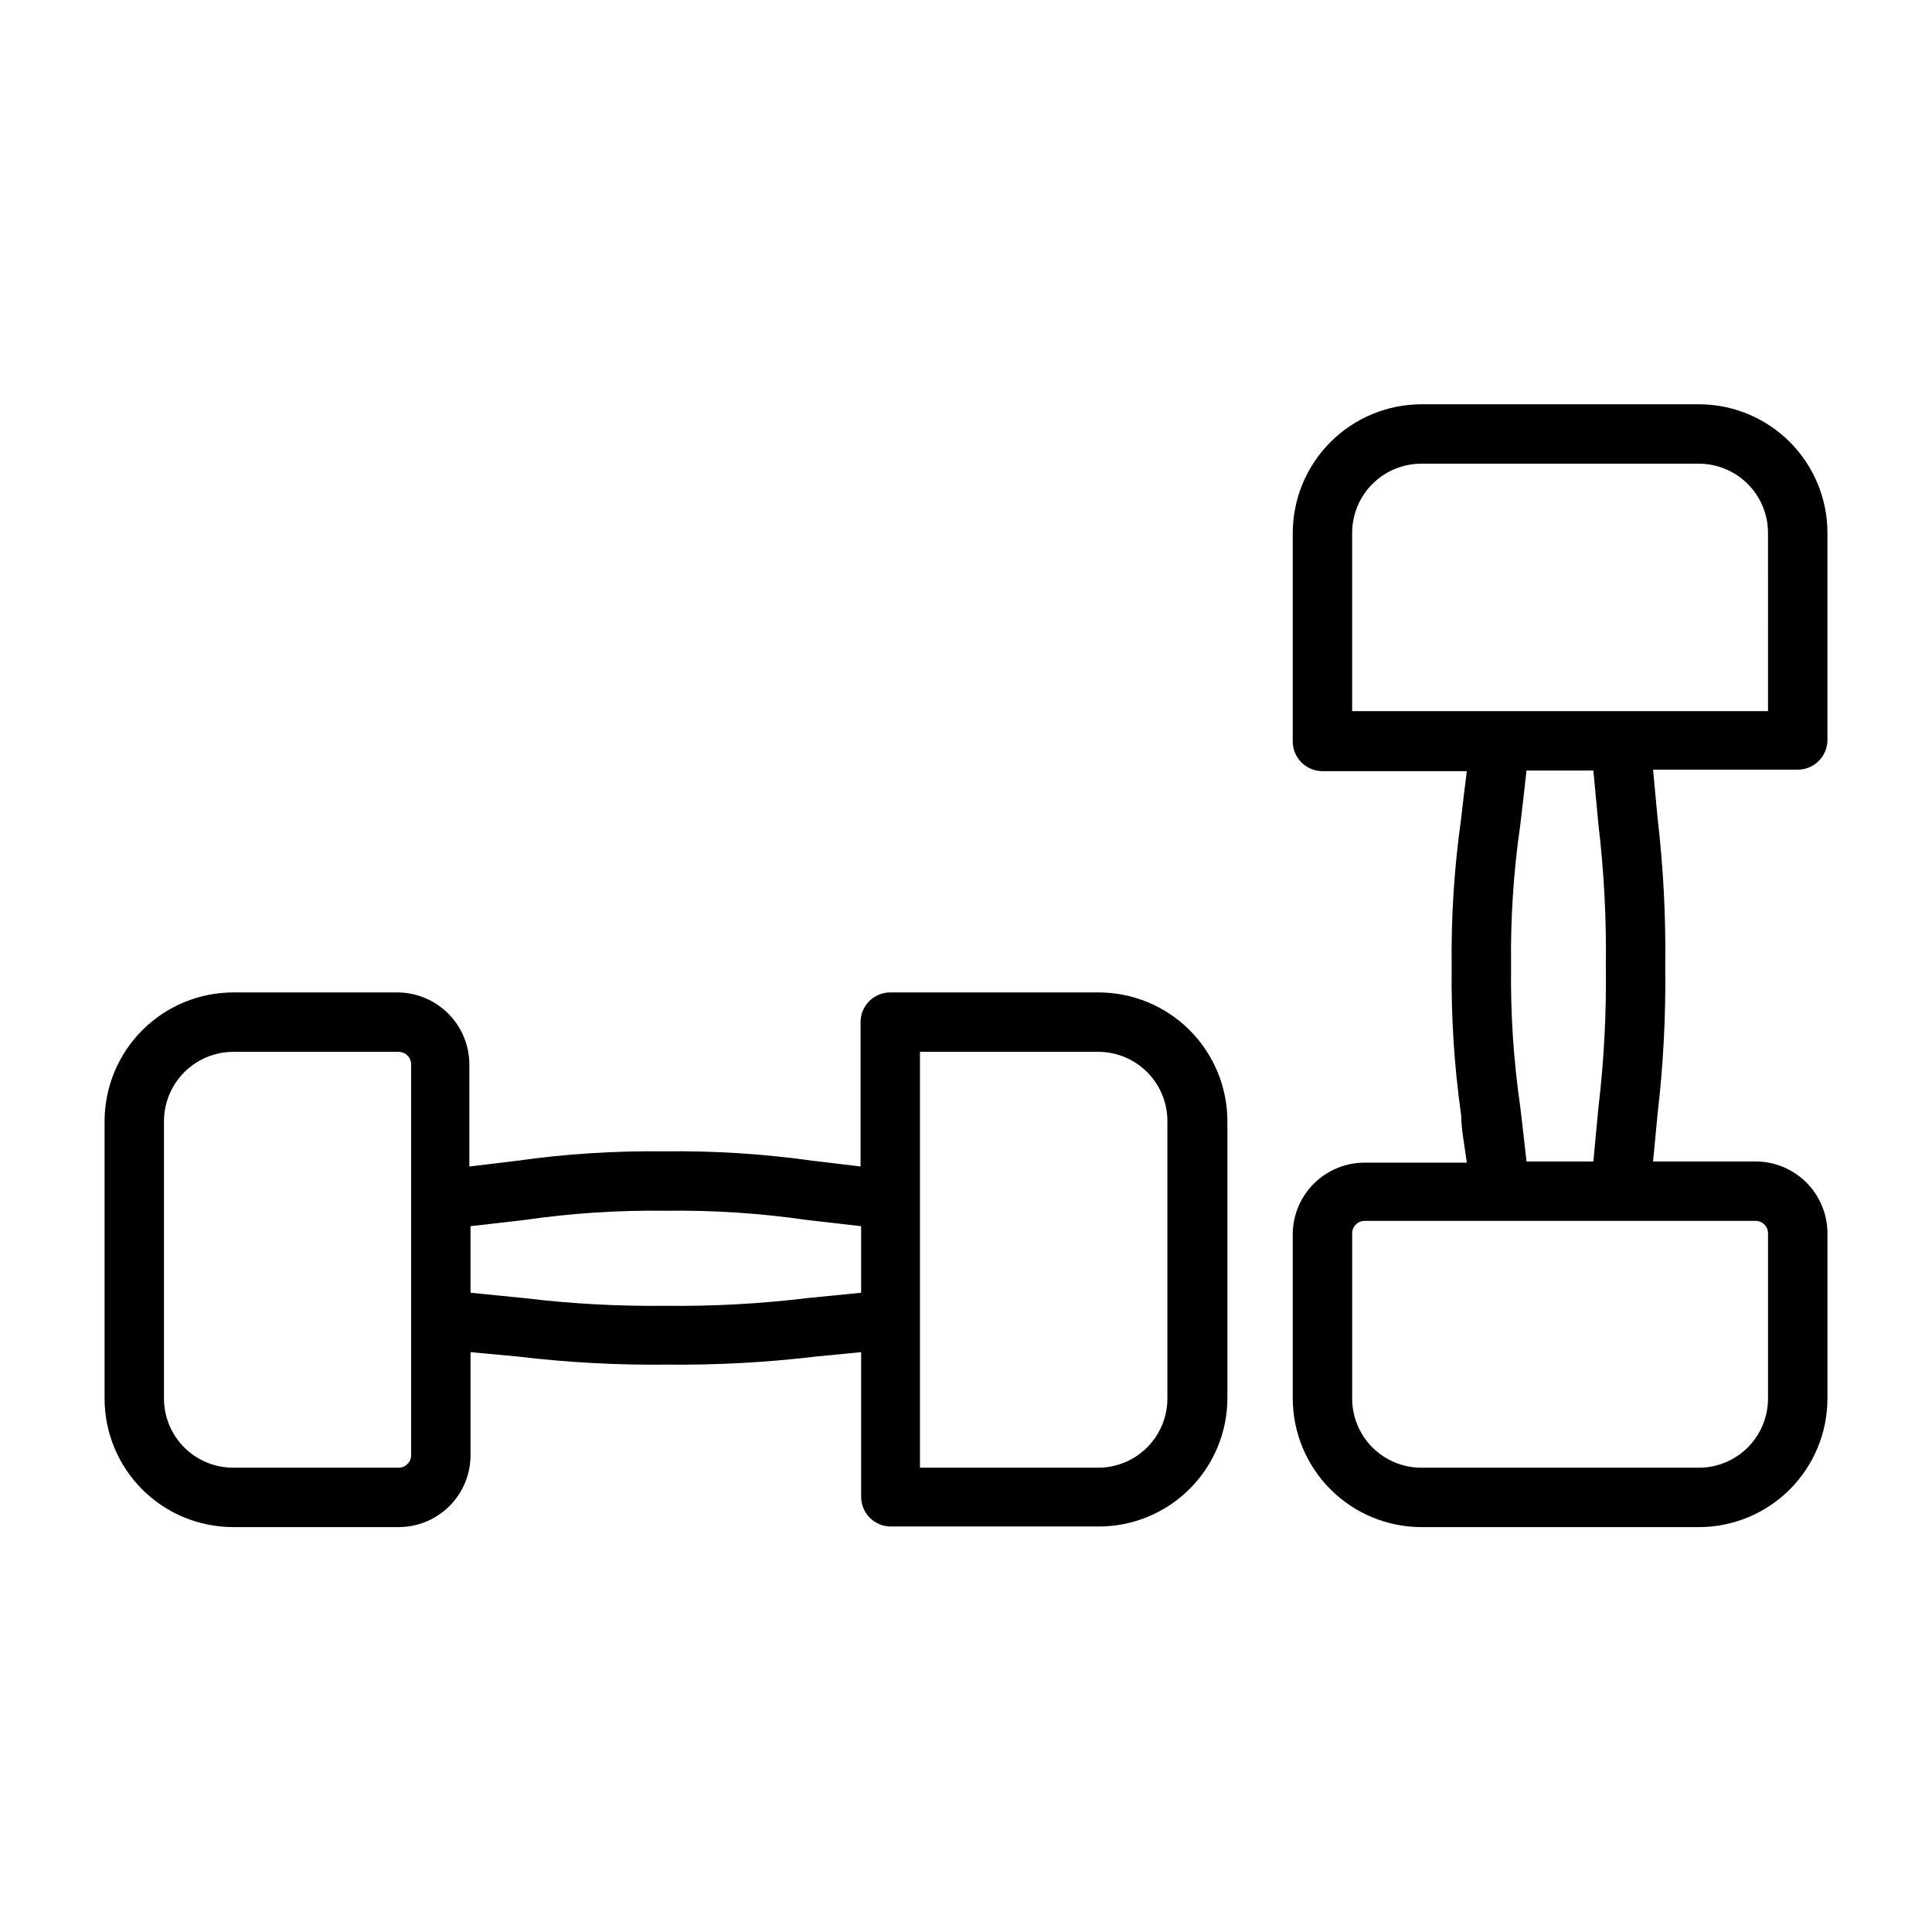
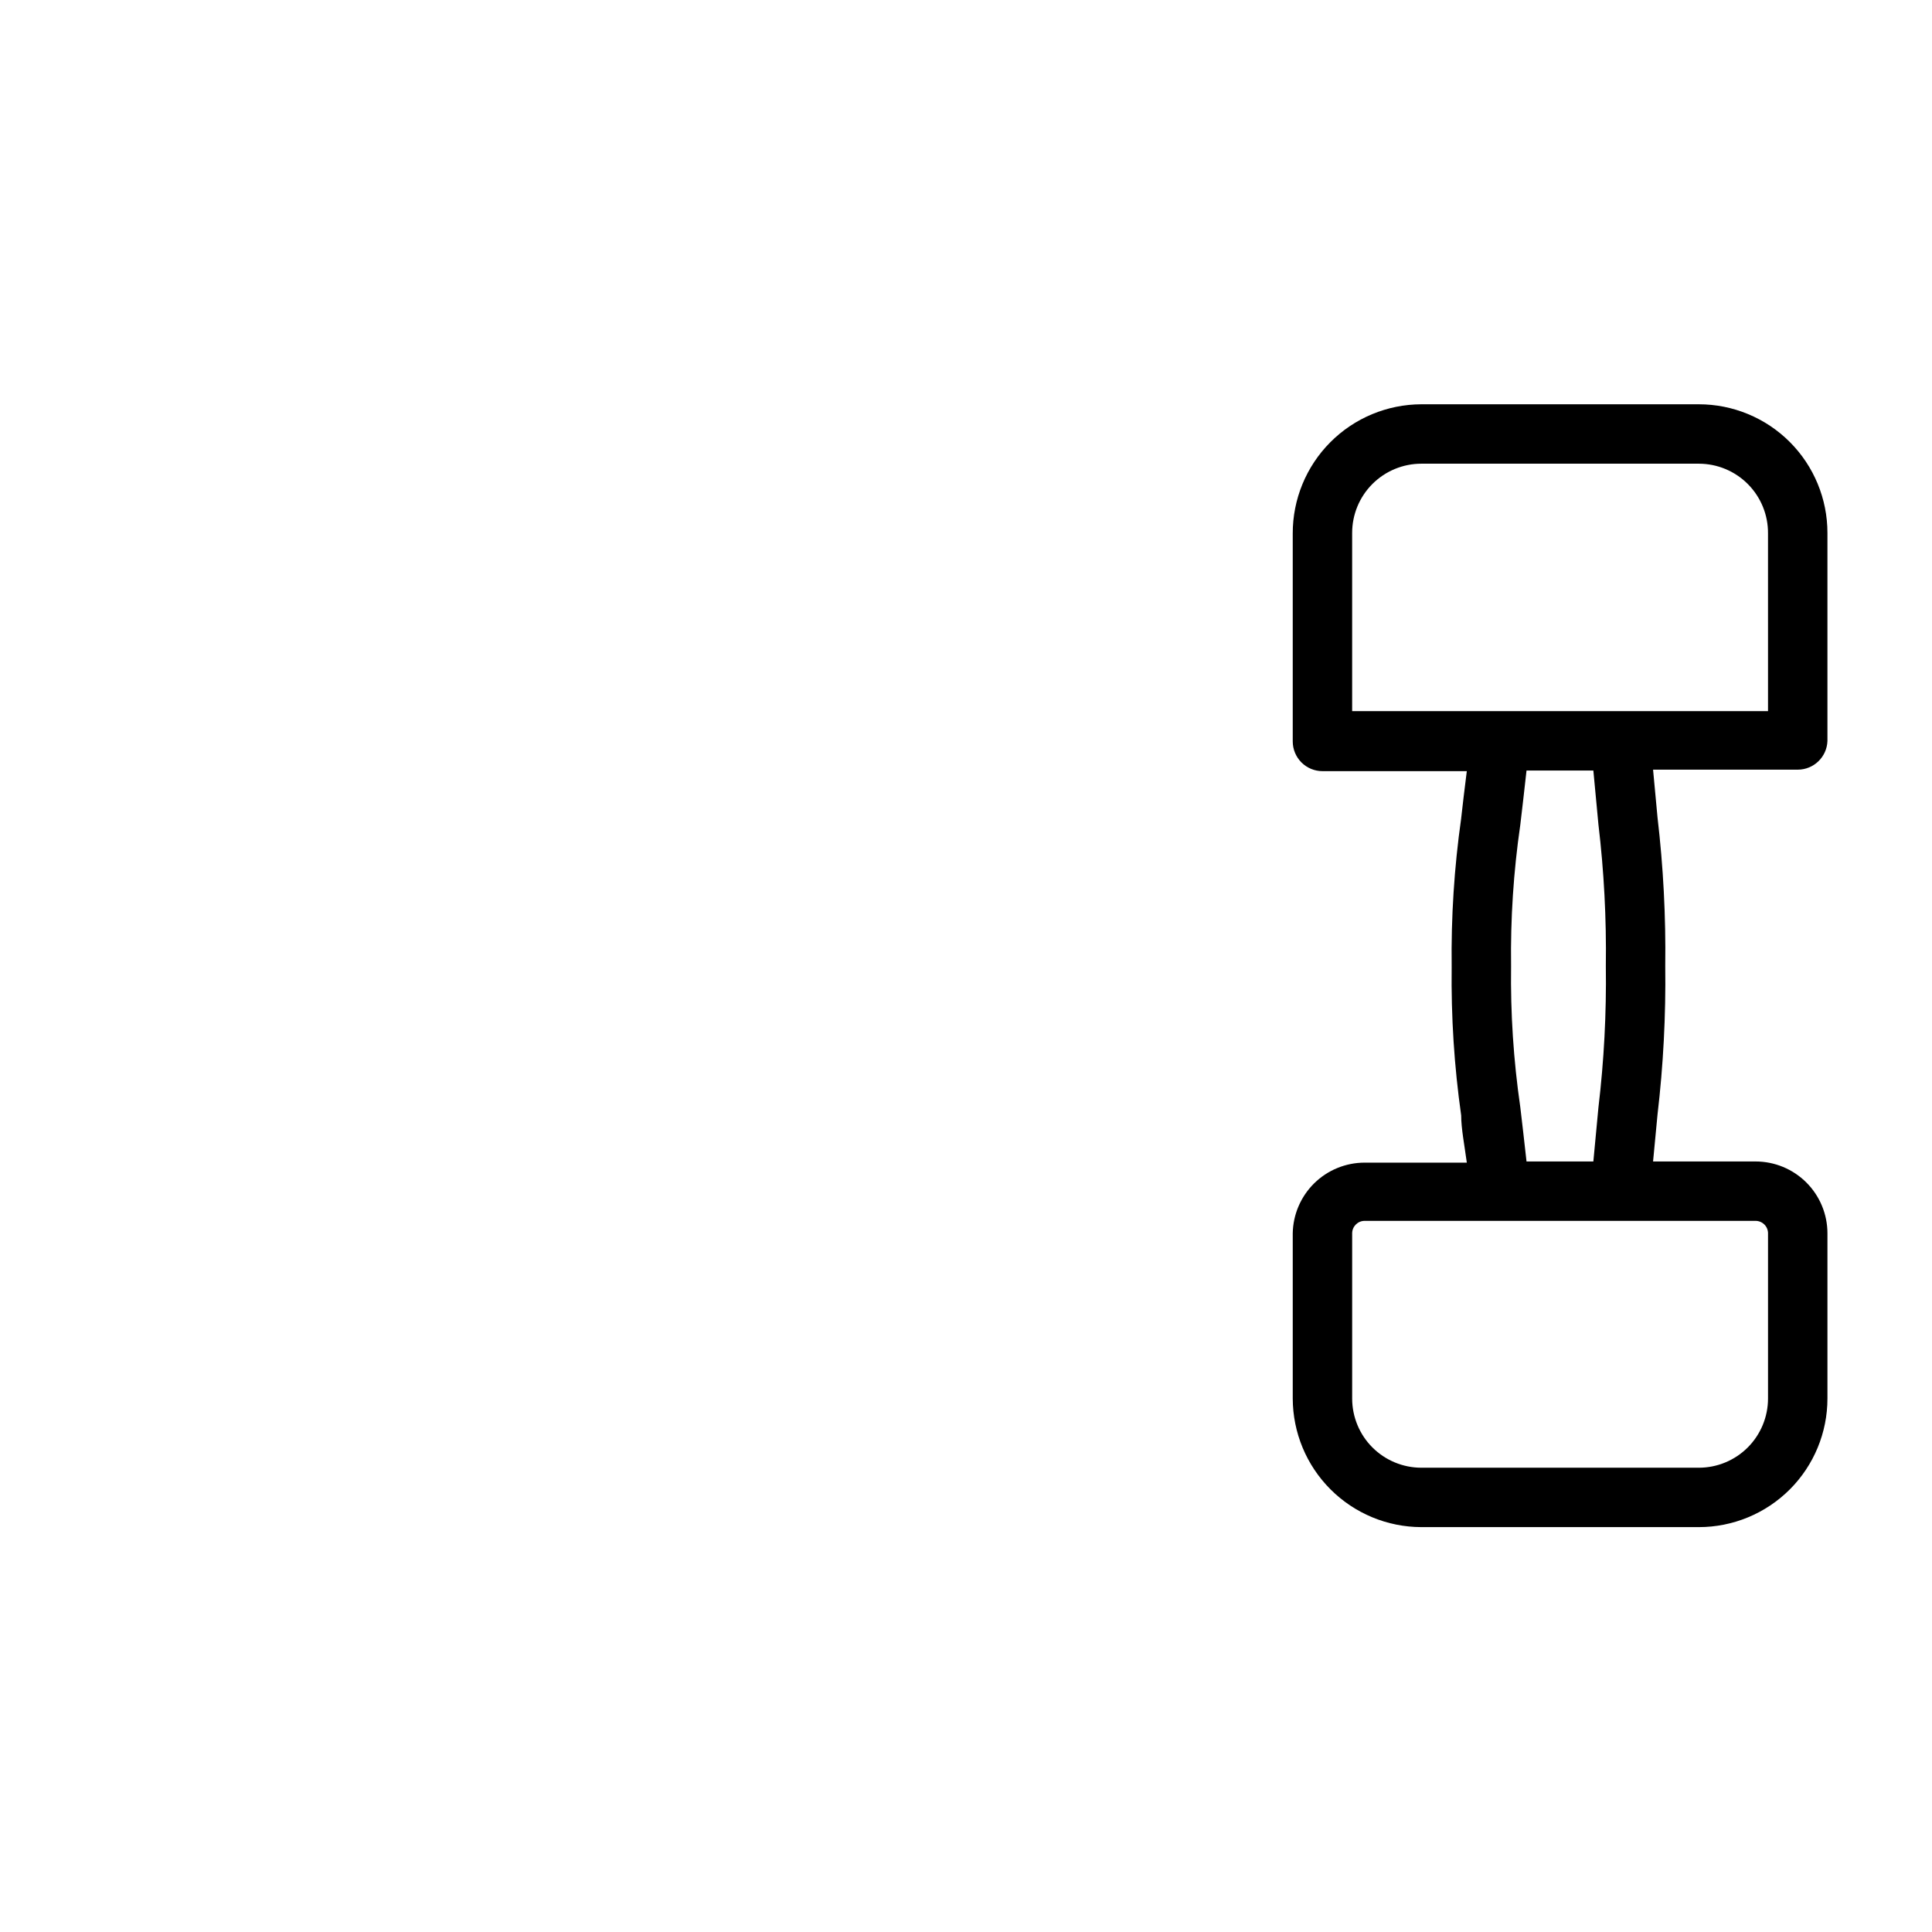
<svg xmlns="http://www.w3.org/2000/svg" fill="#000000" width="800px" height="800px" version="1.1" viewBox="144 144 512 512">
  <g>
-     <path d="m435.03 407h-55.105 0.004c-4.348 0-7.871 3.523-7.871 7.871v38.258l-12.516-1.496-0.004 0.004c-13.035-1.848-26.195-2.688-39.359-2.519-13.164-0.168-26.324 0.672-39.359 2.519l-12.438 1.496v-27.082c-0.02-5.047-2.035-9.879-5.602-13.449-3.57-3.566-8.402-5.582-13.449-5.602h-43.531c-9.035 0.023-17.691 3.621-24.082 10.008-6.387 6.387-9.984 15.047-10.004 24.078v73.523c0 9.043 3.59 17.711 9.98 24.105 6.394 6.391 15.062 9.98 24.105 9.98h43.848c5.051 0 9.895-2.004 13.469-5.578 3.574-3.574 5.578-8.418 5.578-13.469v-27.316l12.676 1.18c13.059 1.566 26.207 2.273 39.359 2.125 13.152 0.145 26.301-0.562 39.359-2.125l12.125-1.18v38.336c0 2.086 0.828 4.09 2.305 5.566 1.477 1.477 3.481 2.305 5.566 2.305h55.105c9.039 0 17.707-3.59 24.102-9.984 6.391-6.391 9.984-15.062 9.984-24.102v-73.367c-0.023-9.059-3.641-17.742-10.062-24.133-6.422-6.394-15.121-9.973-24.184-9.953zm-182.08 122.65c0 0.875-0.348 1.715-0.969 2.336-0.621 0.621-1.461 0.969-2.336 0.969h-43.848c-4.867 0-9.531-1.934-12.973-5.371-3.438-3.441-5.371-8.105-5.371-12.973v-73.523c0.02-4.859 1.961-9.512 5.394-12.945 3.438-3.438 8.09-5.375 12.949-5.394h43.848c0.875 0 1.715 0.348 2.336 0.969 0.621 0.617 0.969 1.461 0.969 2.336zm105.01-41.645c-12.457 1.512-25 2.195-37.547 2.047-12.551 0.145-25.094-0.539-37.551-2.047l-14.172-1.418v-17.633l14.328-1.652c12.383-1.797 24.883-2.609 37.395-2.441 12.508-0.172 25.012 0.645 37.391 2.441l14.406 1.652v17.633zm95.41 26.609v-0.004c0 4.867-1.934 9.531-5.371 12.973-3.441 3.438-8.105 5.371-12.973 5.371h-47.23v-110.21h47.23c4.867 0 9.531 1.93 12.973 5.371 3.438 3.441 5.371 8.105 5.371 12.969z" />
    <path d="m628.29 340.33v-55.105c0-9.039-3.594-17.707-9.984-24.102-6.394-6.391-15.062-9.984-24.102-9.984h-73.527c-9.059 0.023-17.742 3.641-24.133 10.062-6.394 6.422-9.973 15.121-9.953 24.184v55.105-0.004c0 2.09 0.832 4.09 2.305 5.566 1.477 1.477 3.481 2.309 5.566 2.309h38.258c-0.629 4.879-1.102 9.055-1.496 12.516h0.004c-1.848 13.035-2.688 26.195-2.519 39.359-0.168 13.164 0.672 26.324 2.519 39.359 0 3.465 0.867 7.871 1.496 12.516h-27.082c-4.996 0-9.797 1.965-13.359 5.469-3.562 3.508-5.609 8.27-5.691 13.27v43.77-0.004c0.023 9.035 3.621 17.695 10.008 24.082 6.387 6.387 15.047 9.984 24.078 10.004h73.527c9.039 0 17.707-3.59 24.102-9.98 6.391-6.394 9.984-15.062 9.984-24.105v-43.766c0-5.055-2.008-9.898-5.582-13.473-3.57-3.57-8.418-5.578-13.469-5.578h-27.16l1.18-12.438c1.535-13.062 2.219-26.211 2.047-39.359 0.172-13.152-0.512-26.301-2.047-39.363l-1.18-12.676 38.336 0.004c4.258 0 7.746-3.383 7.875-7.637zm-15.746 130.52v43.77-0.004c0 4.867-1.934 9.531-5.371 12.973-3.441 3.438-8.105 5.371-12.969 5.371h-73.527c-4.863 0-9.527-1.934-12.969-5.371-3.441-3.441-5.371-8.105-5.371-12.973v-43.766c0-1.828 1.48-3.309 3.305-3.309h103.6c0.875 0 1.715 0.352 2.336 0.969 0.621 0.621 0.969 1.461 0.969 2.34zm-64-19.051c-0.629-5.746-1.18-10.391-1.652-14.406-1.797-12.379-2.613-24.883-2.441-37.391-0.172-12.512 0.645-25.012 2.441-37.395 0.473-4.016 1.023-8.66 1.652-14.406h17.711l1.34 14.25c1.484 12.461 2.141 25.004 1.969 37.551 0.172 12.543-0.484 25.09-1.969 37.547l-1.34 14.25zm64-119.34h-110.21v-47.234c0-4.863 1.93-9.527 5.371-12.969 3.441-3.438 8.105-5.371 12.969-5.371h73.527c4.891 0 9.578 1.953 13.023 5.426 3.445 3.477 5.359 8.18 5.316 13.074z" />
  </g>
</svg>